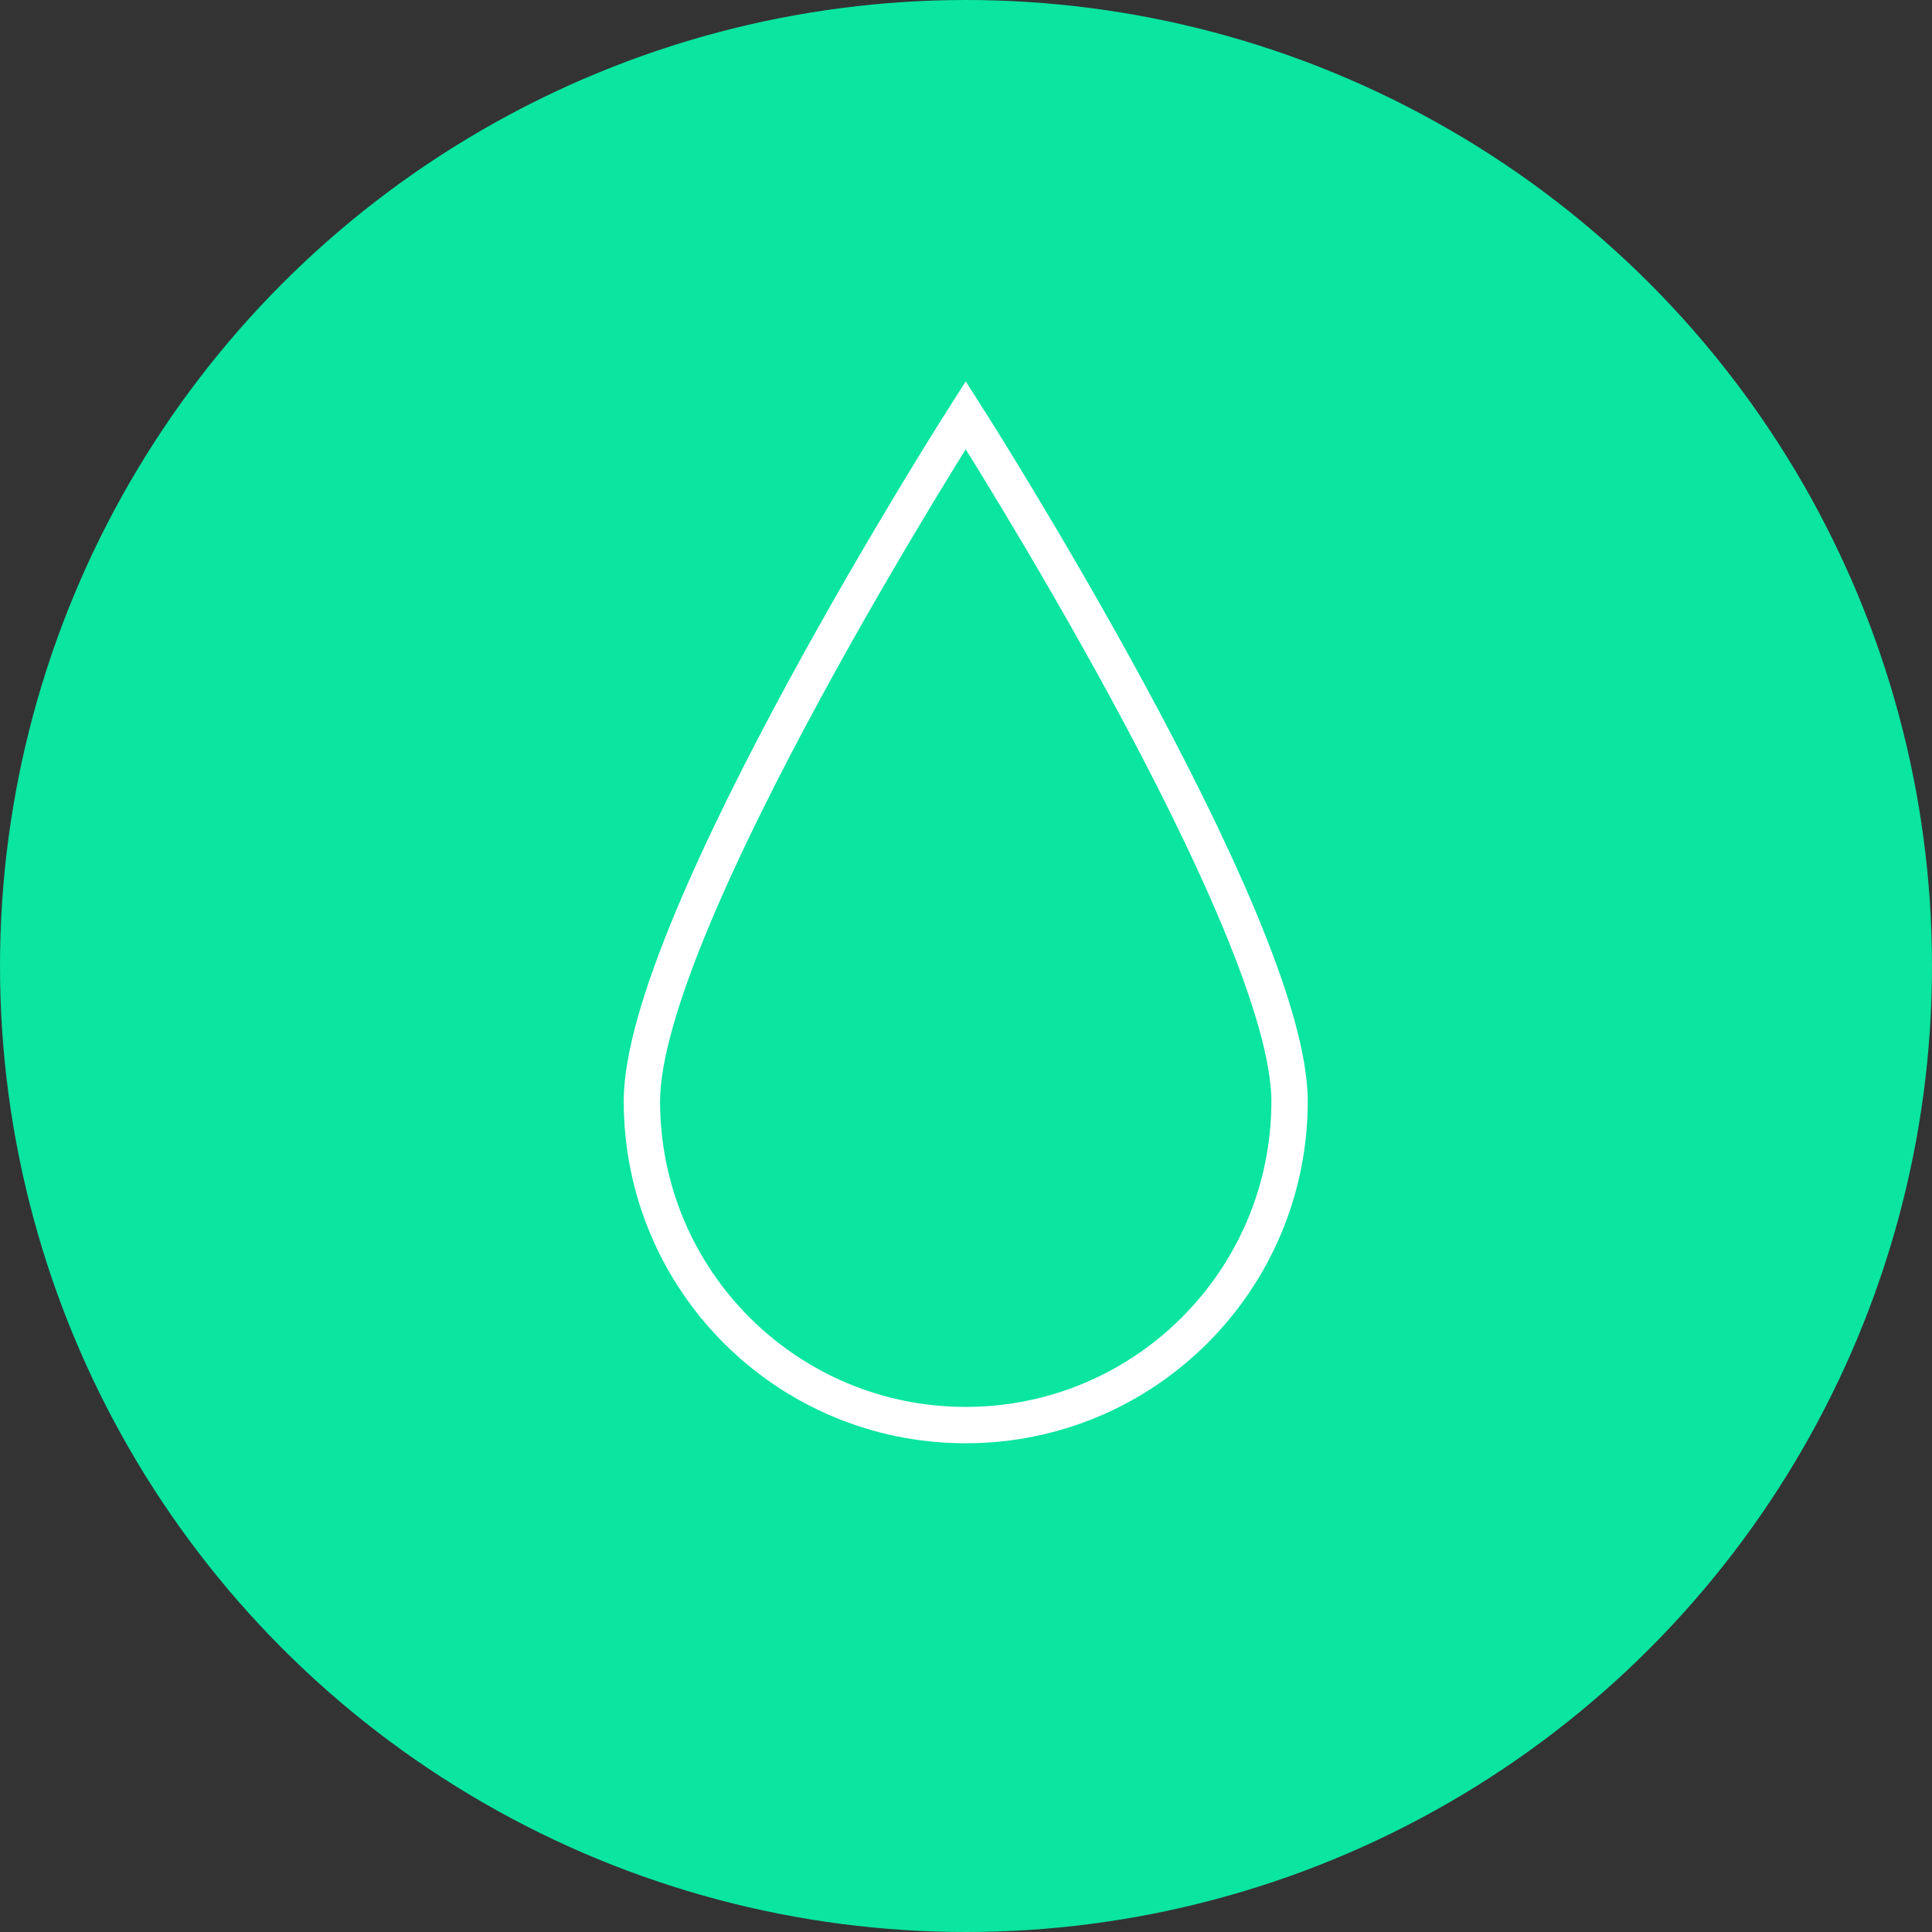
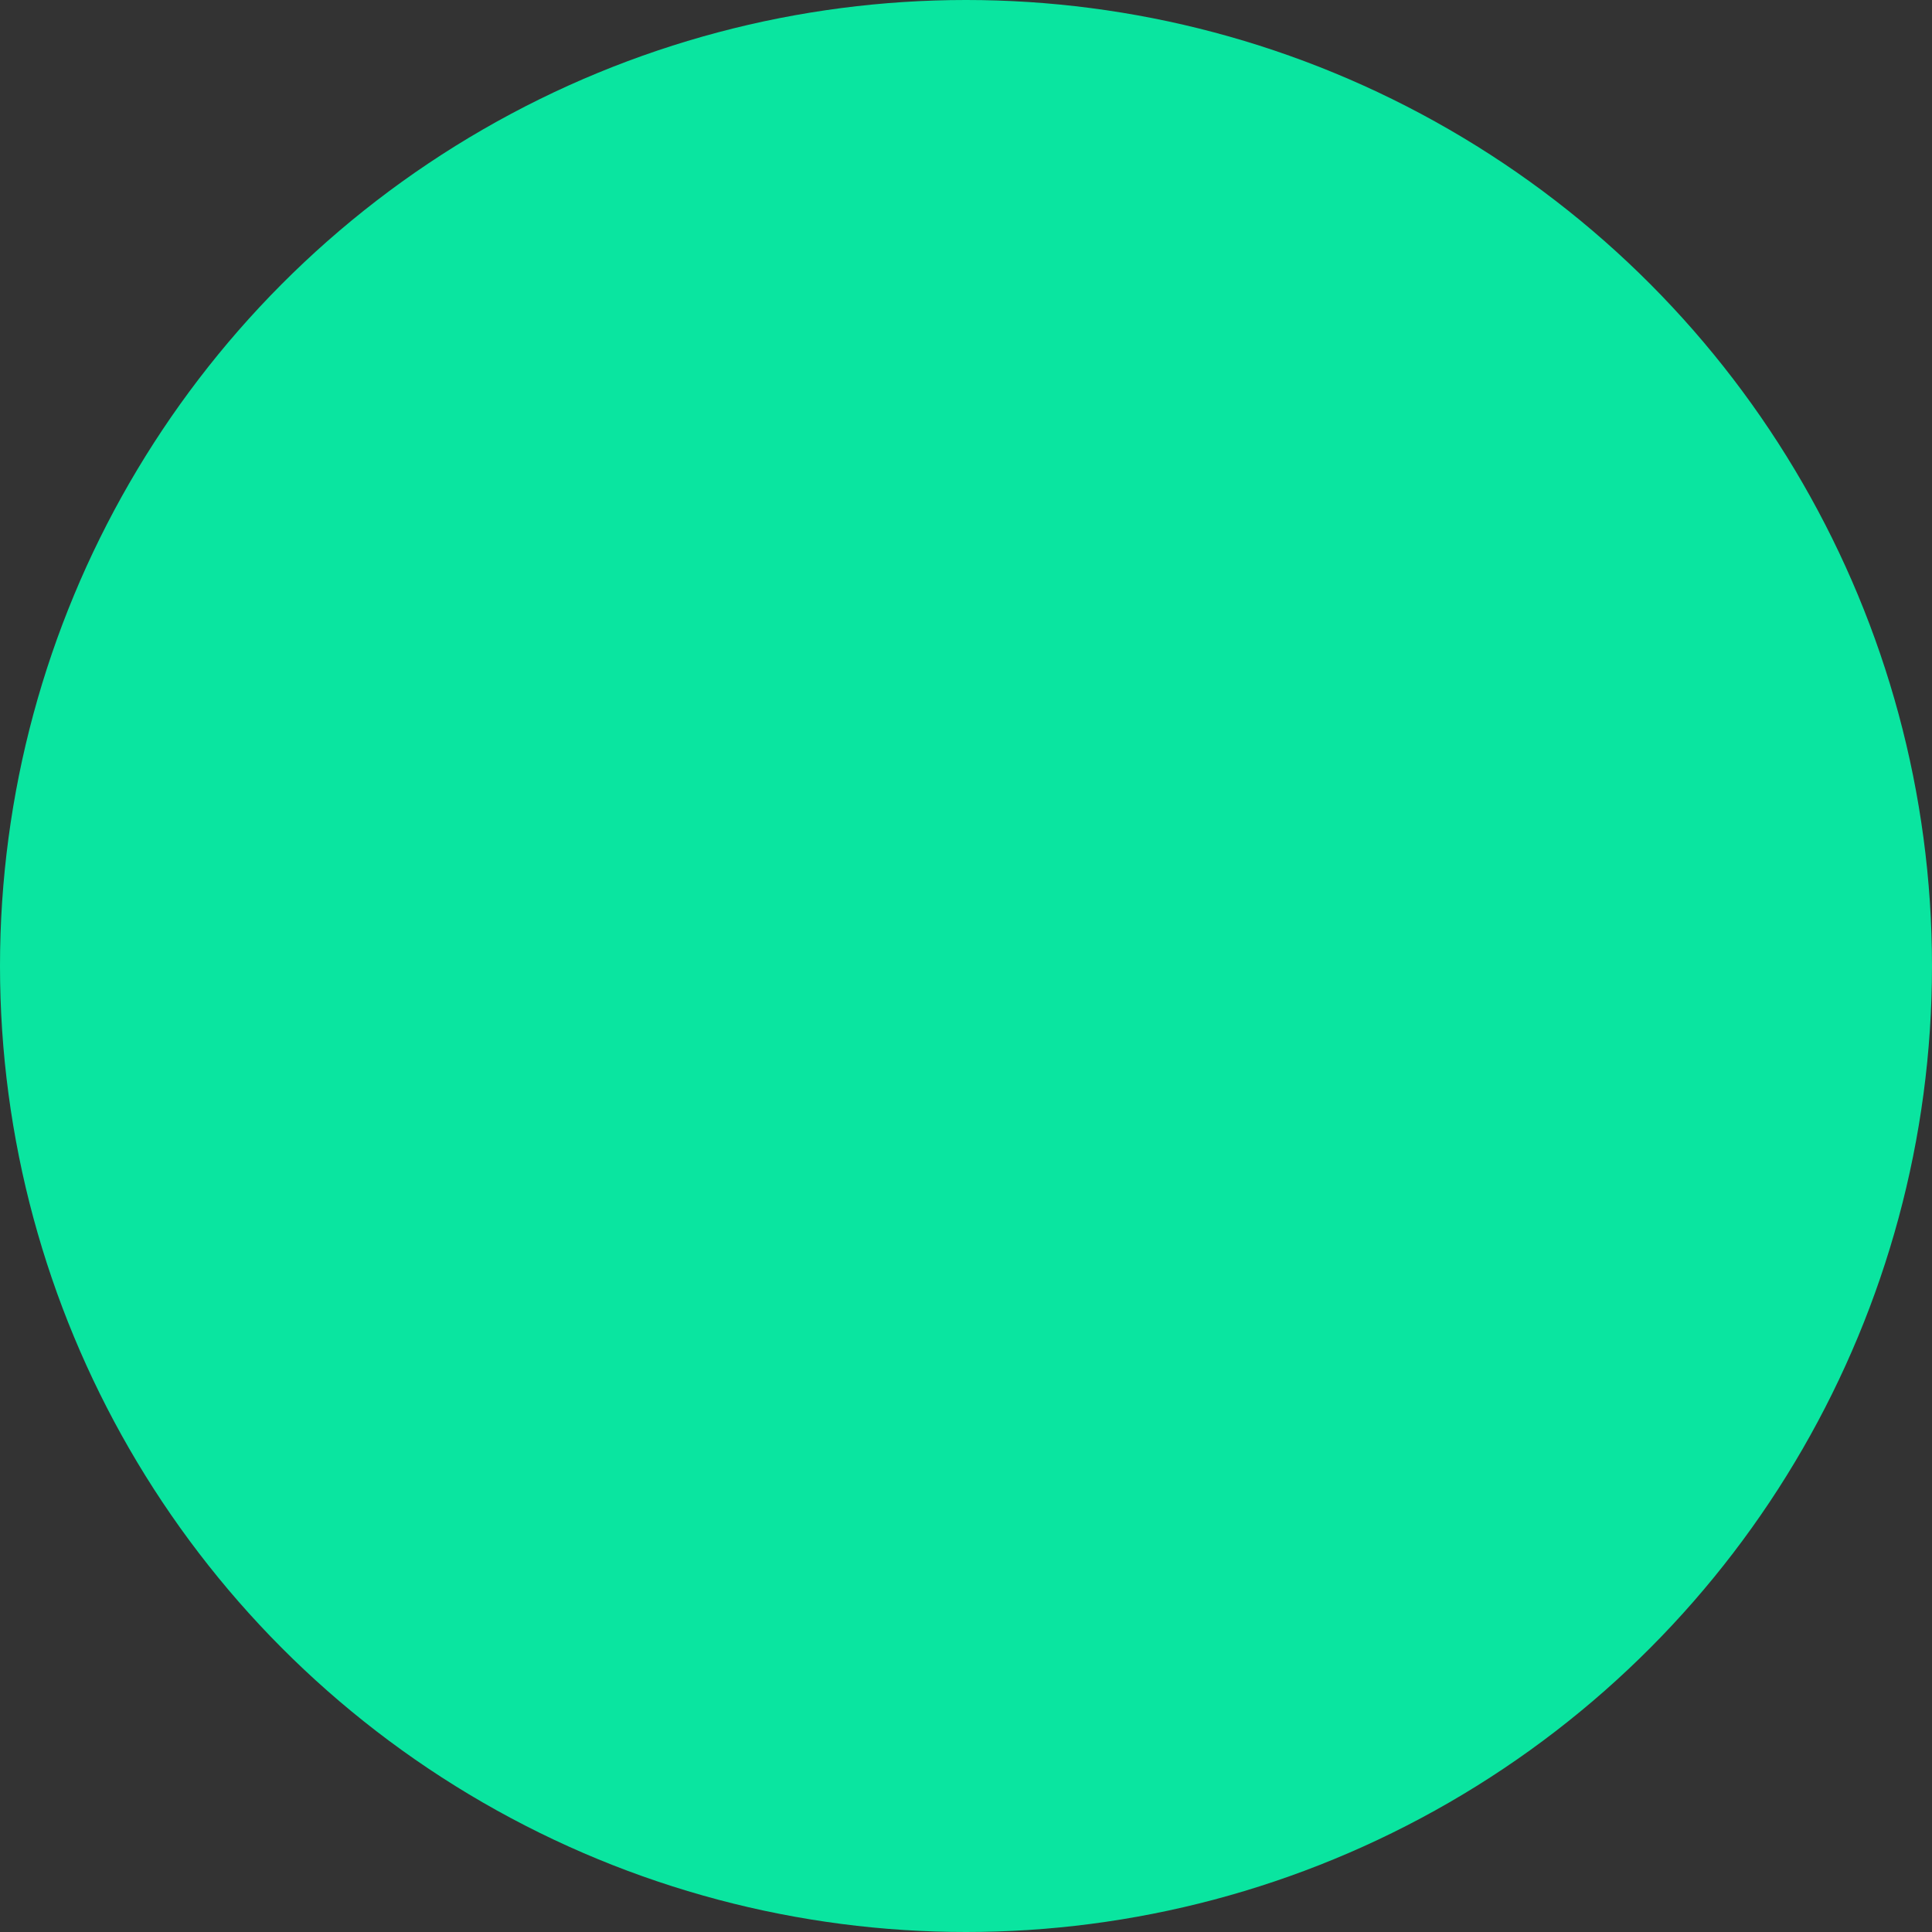
<svg xmlns="http://www.w3.org/2000/svg" id="uuid-17aeba0f-fe9c-477a-bf2d-3526c03d0154" data-name="Layer 1" viewBox="0 0 70.7 70.7">
  <rect x="0" y="0" width="70.7" height="70.7" fill="#333333" stroke="none" />
  <defs>
    <style> .uuid-74e682d4-b3b3-4494-95df-33af850efb58 { fill: #0AE5A0; } .uuid-ee9ca2b8-33ca-40c6-bbbc-9aaf4c86ac1f { fill: none; stroke: #fff; stroke-miterlimit: 10; stroke-width: 1.33px; } </style>
  </defs>
  <circle class="uuid-74e682d4-b3b3-4494-95df-33af850efb58" cx="35.35" cy="35.35" r="35.35" />
-   <path class="uuid-ee9ca2b8-33ca-40c6-bbbc-9aaf4c86ac1f" d="m47.19,40.3c0,6.54-5.3,11.85-11.85,11.85s-11.85-5.3-11.85-11.85,11.85-25.11,11.85-25.11c0,0,11.85,18.57,11.85,25.11Z" />
</svg>